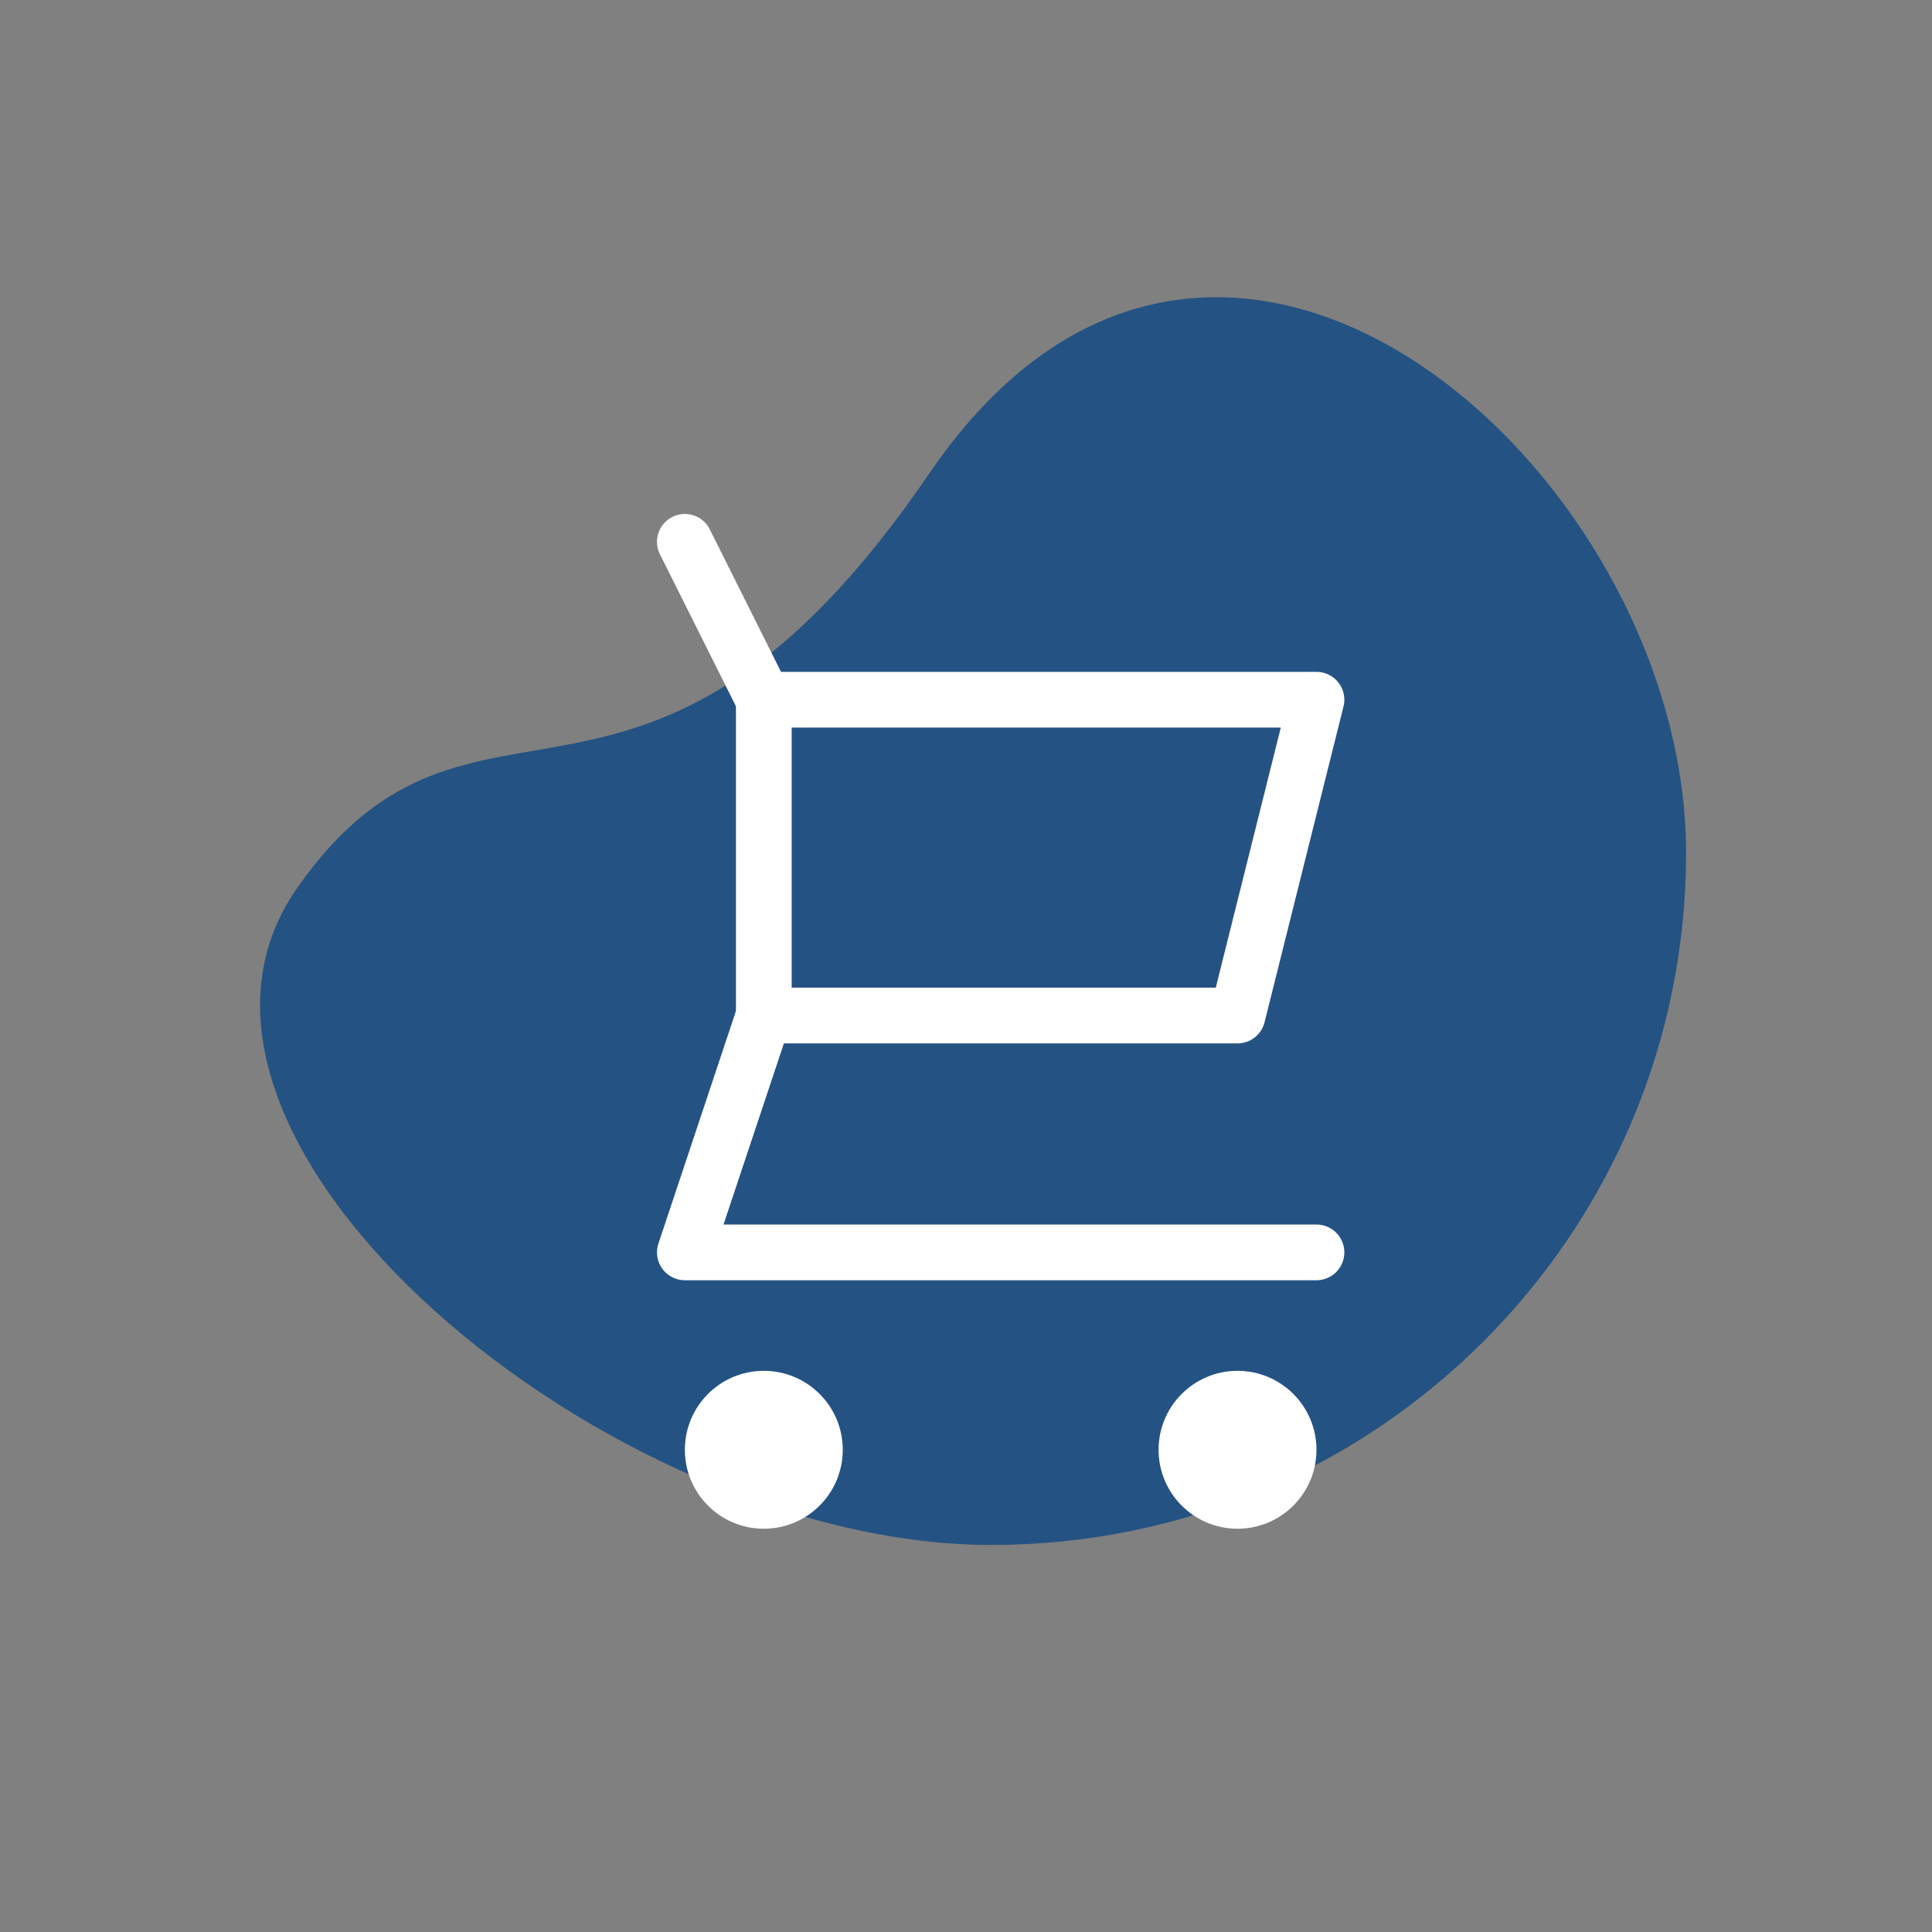
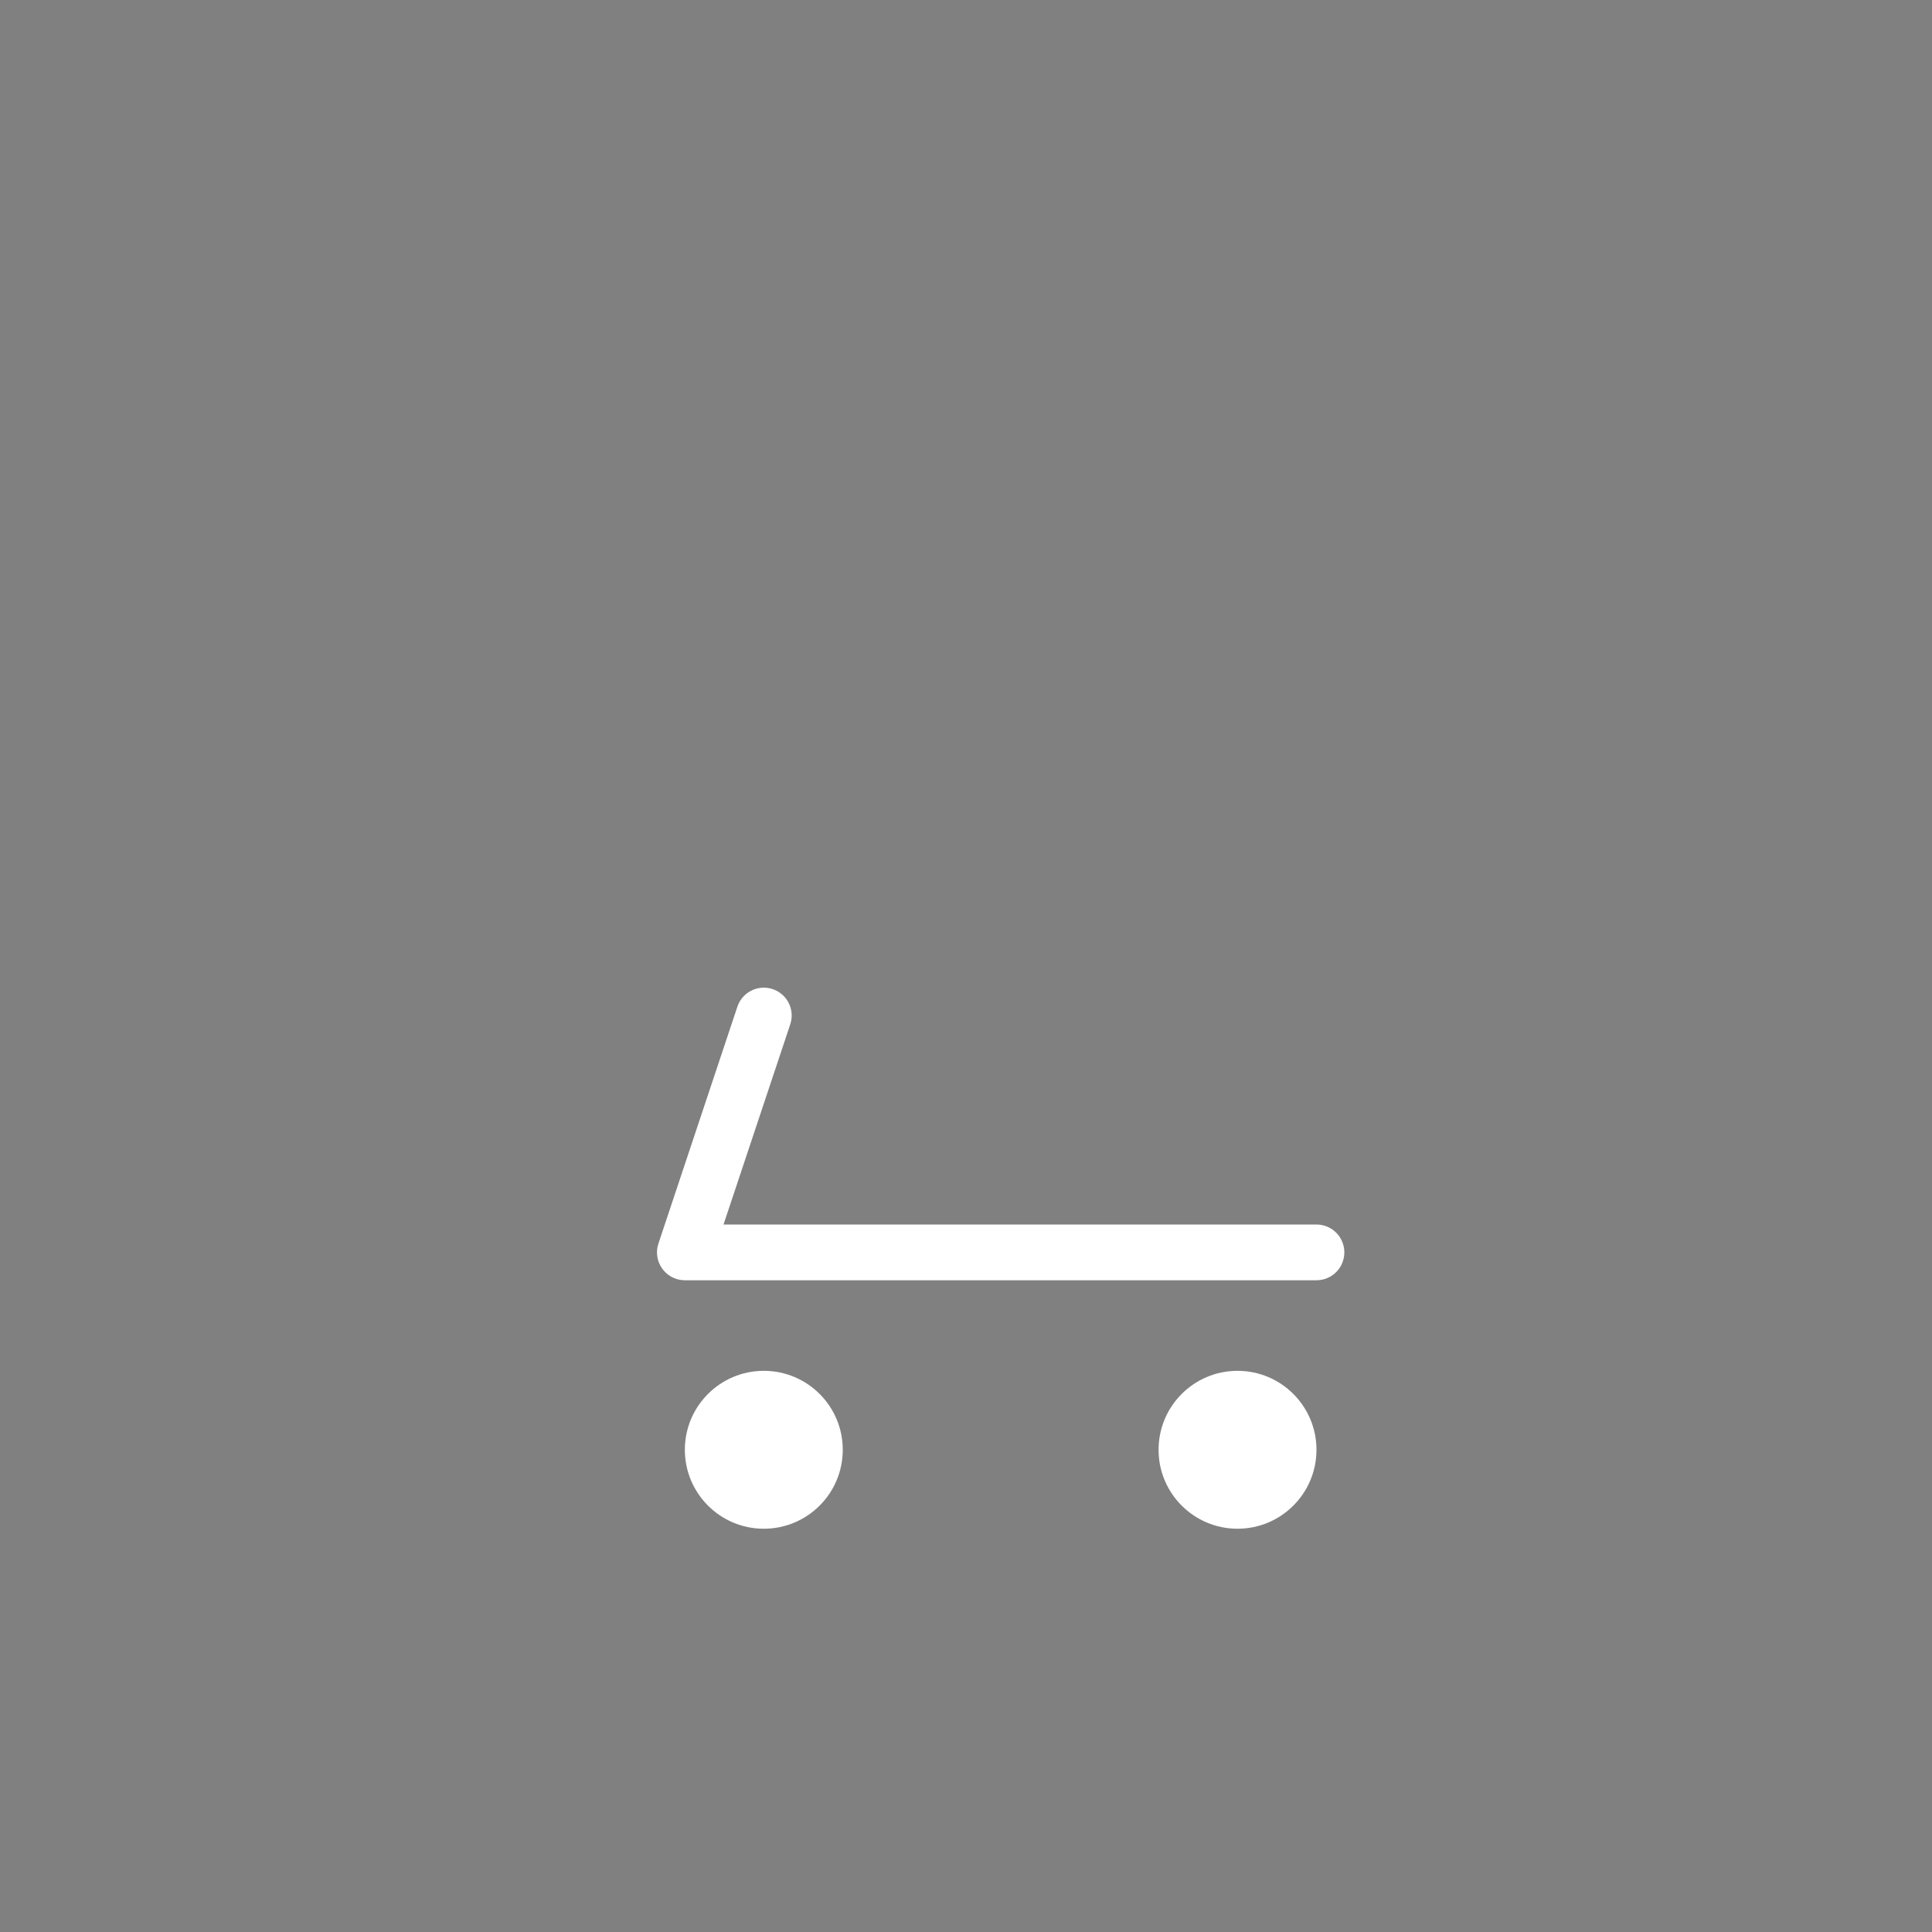
<svg xmlns="http://www.w3.org/2000/svg" width="52" height="52" viewBox="0 0 52 52" fill="none">
  <rect x="0" y="0" width="52" height="52" fill="#808080" stroke="none" />
-   <path opacity="0.75" fill-rule="evenodd" clip-rule="evenodd" d="M26.686 41.583C37.011 41.583 45.381 33.243 45.381 22.954C45.381 12.666 32.752 1.409 25.024 12.727C17.296 24.046 12.748 17.131 8.002 23.894C3.255 30.656 16.36 41.583 26.686 41.583Z" fill="#064384" />
-   <path fill-rule="evenodd" clip-rule="evenodd" d="M20.558 18.833H35.433L33.308 27.333H20.558V18.833Z" stroke="white" stroke-width="1.5" stroke-linecap="round" stroke-linejoin="round" />
-   <path d="M18.433 14.583L20.558 18.833" stroke="white" stroke-width="1.5" stroke-linecap="round" stroke-linejoin="round" />
  <path d="M35.433 33.708H18.433L20.558 27.333" stroke="white" stroke-width="1.5" stroke-linecap="round" stroke-linejoin="round" />
  <circle cx="20.558" cy="39.021" r="2.125" fill="white" />
  <circle cx="33.308" cy="39.021" r="2.125" fill="white" />
</svg>